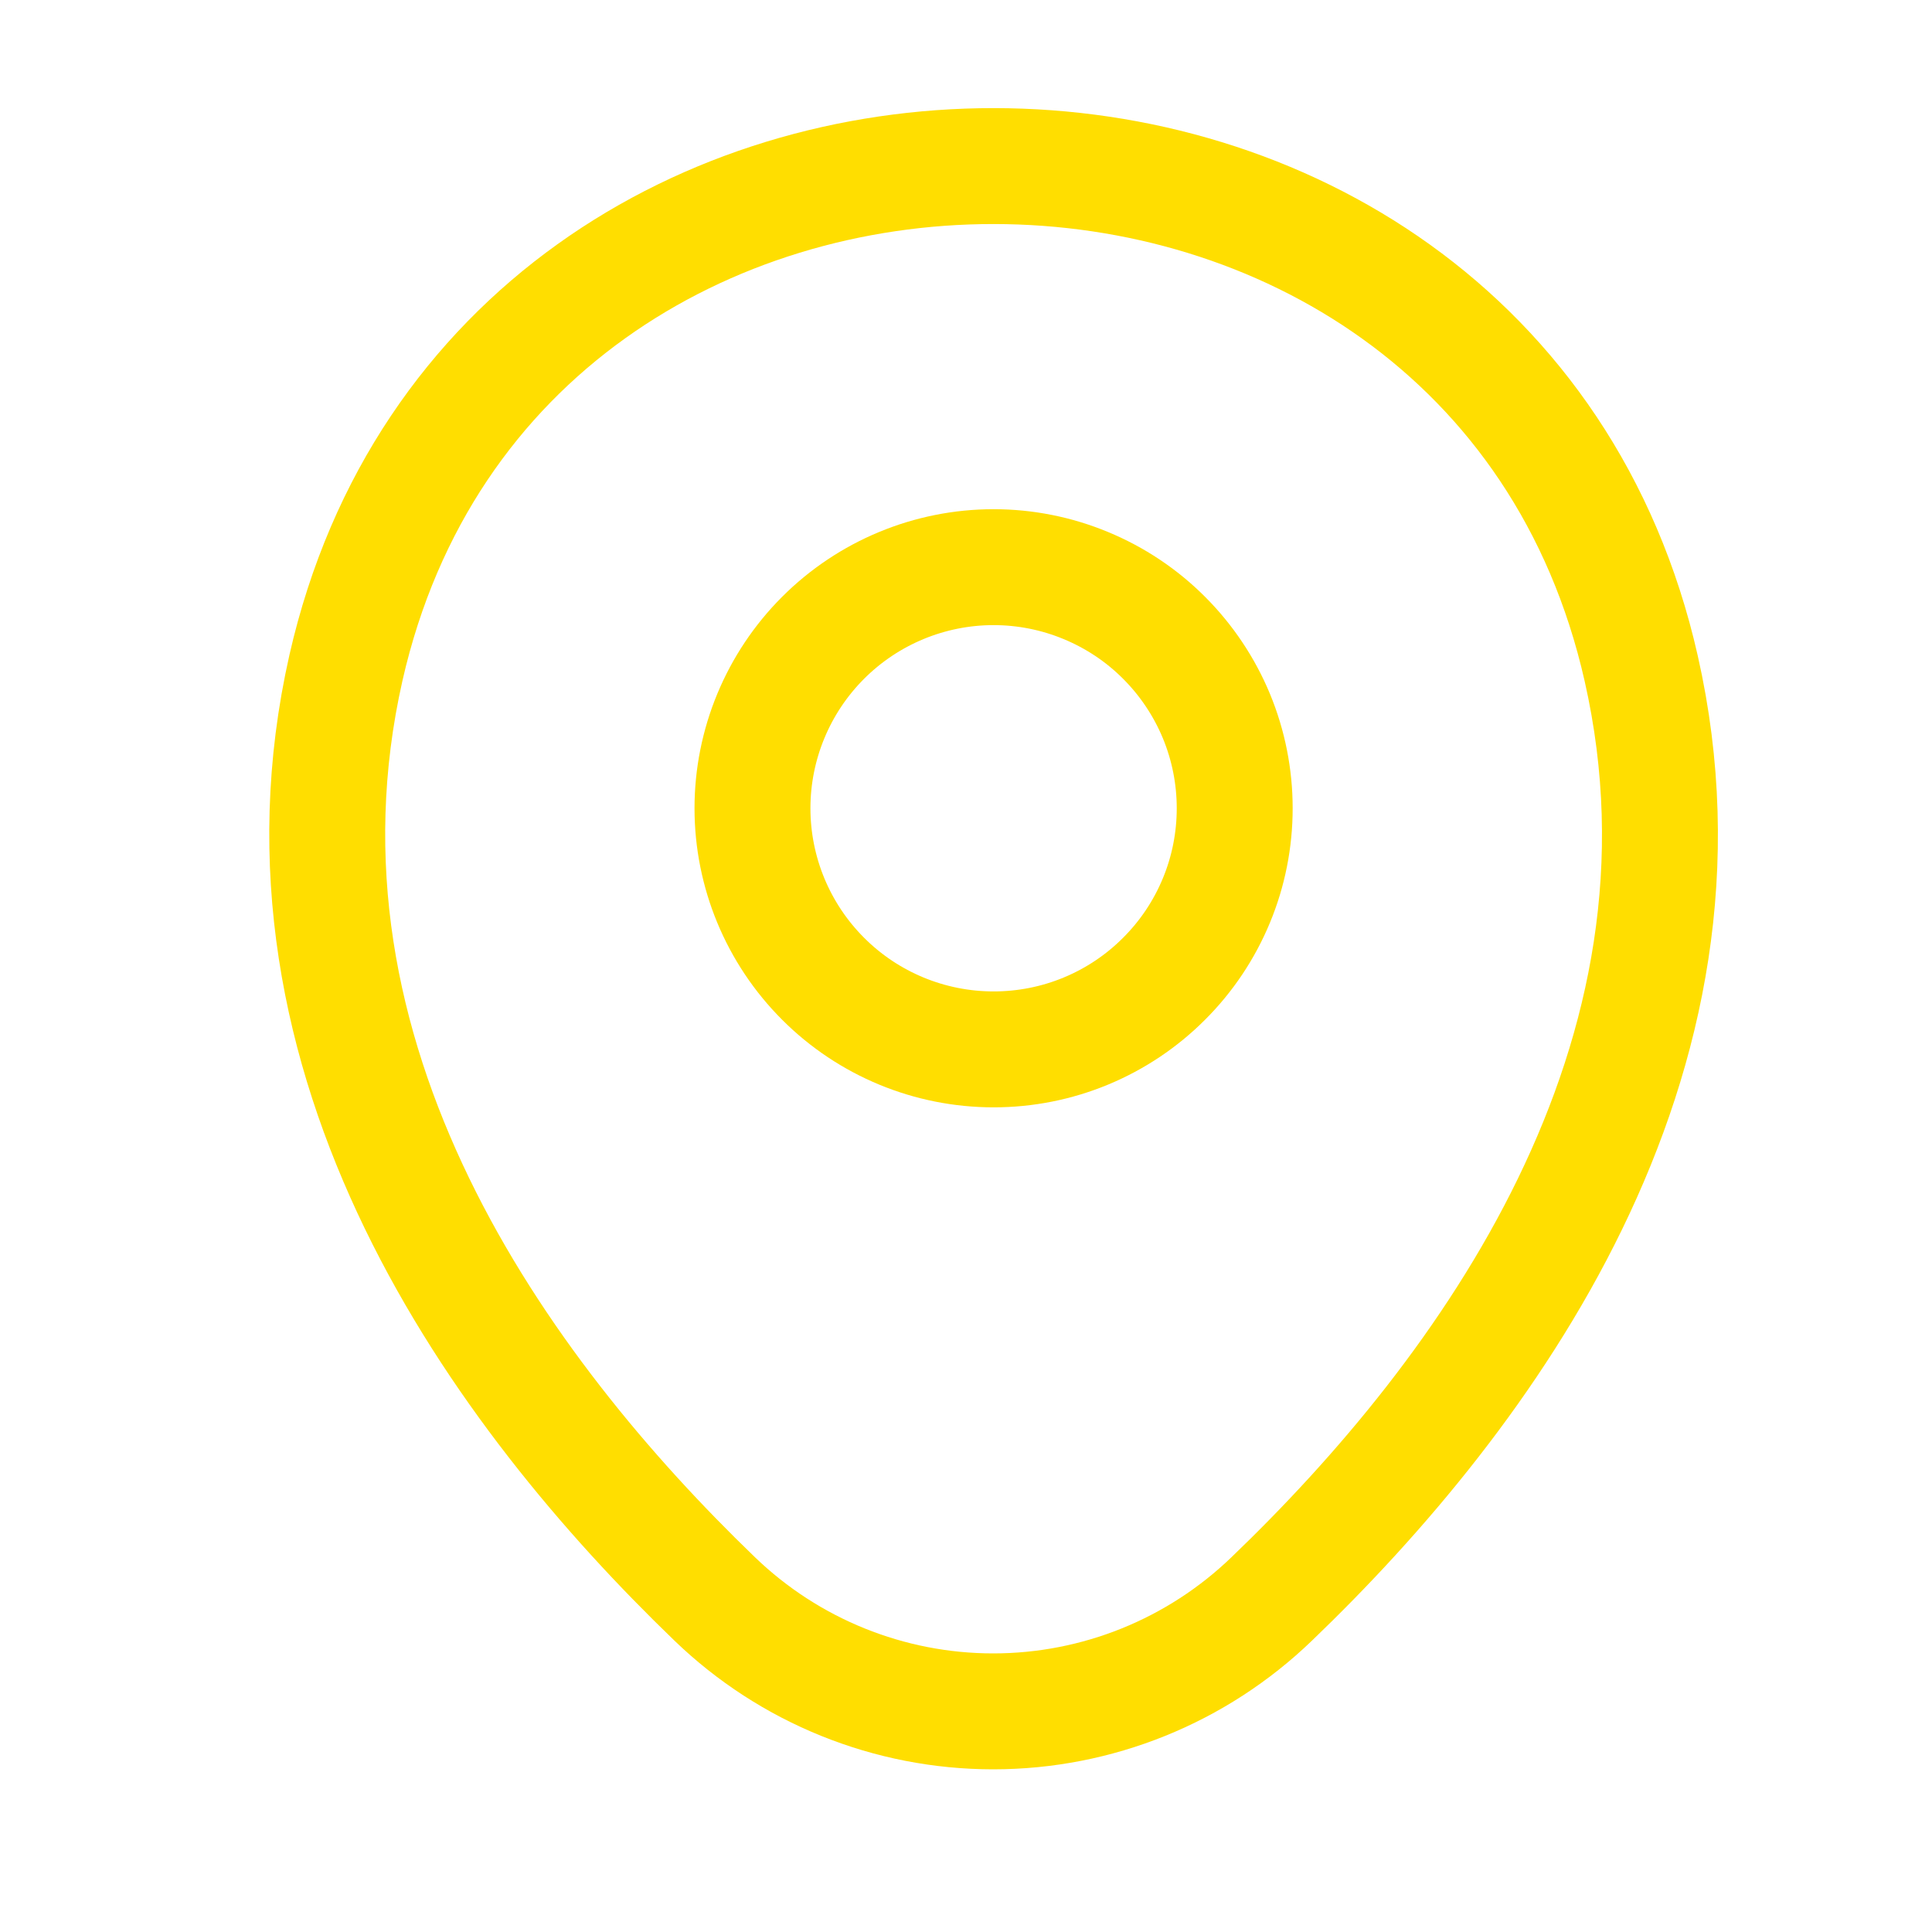
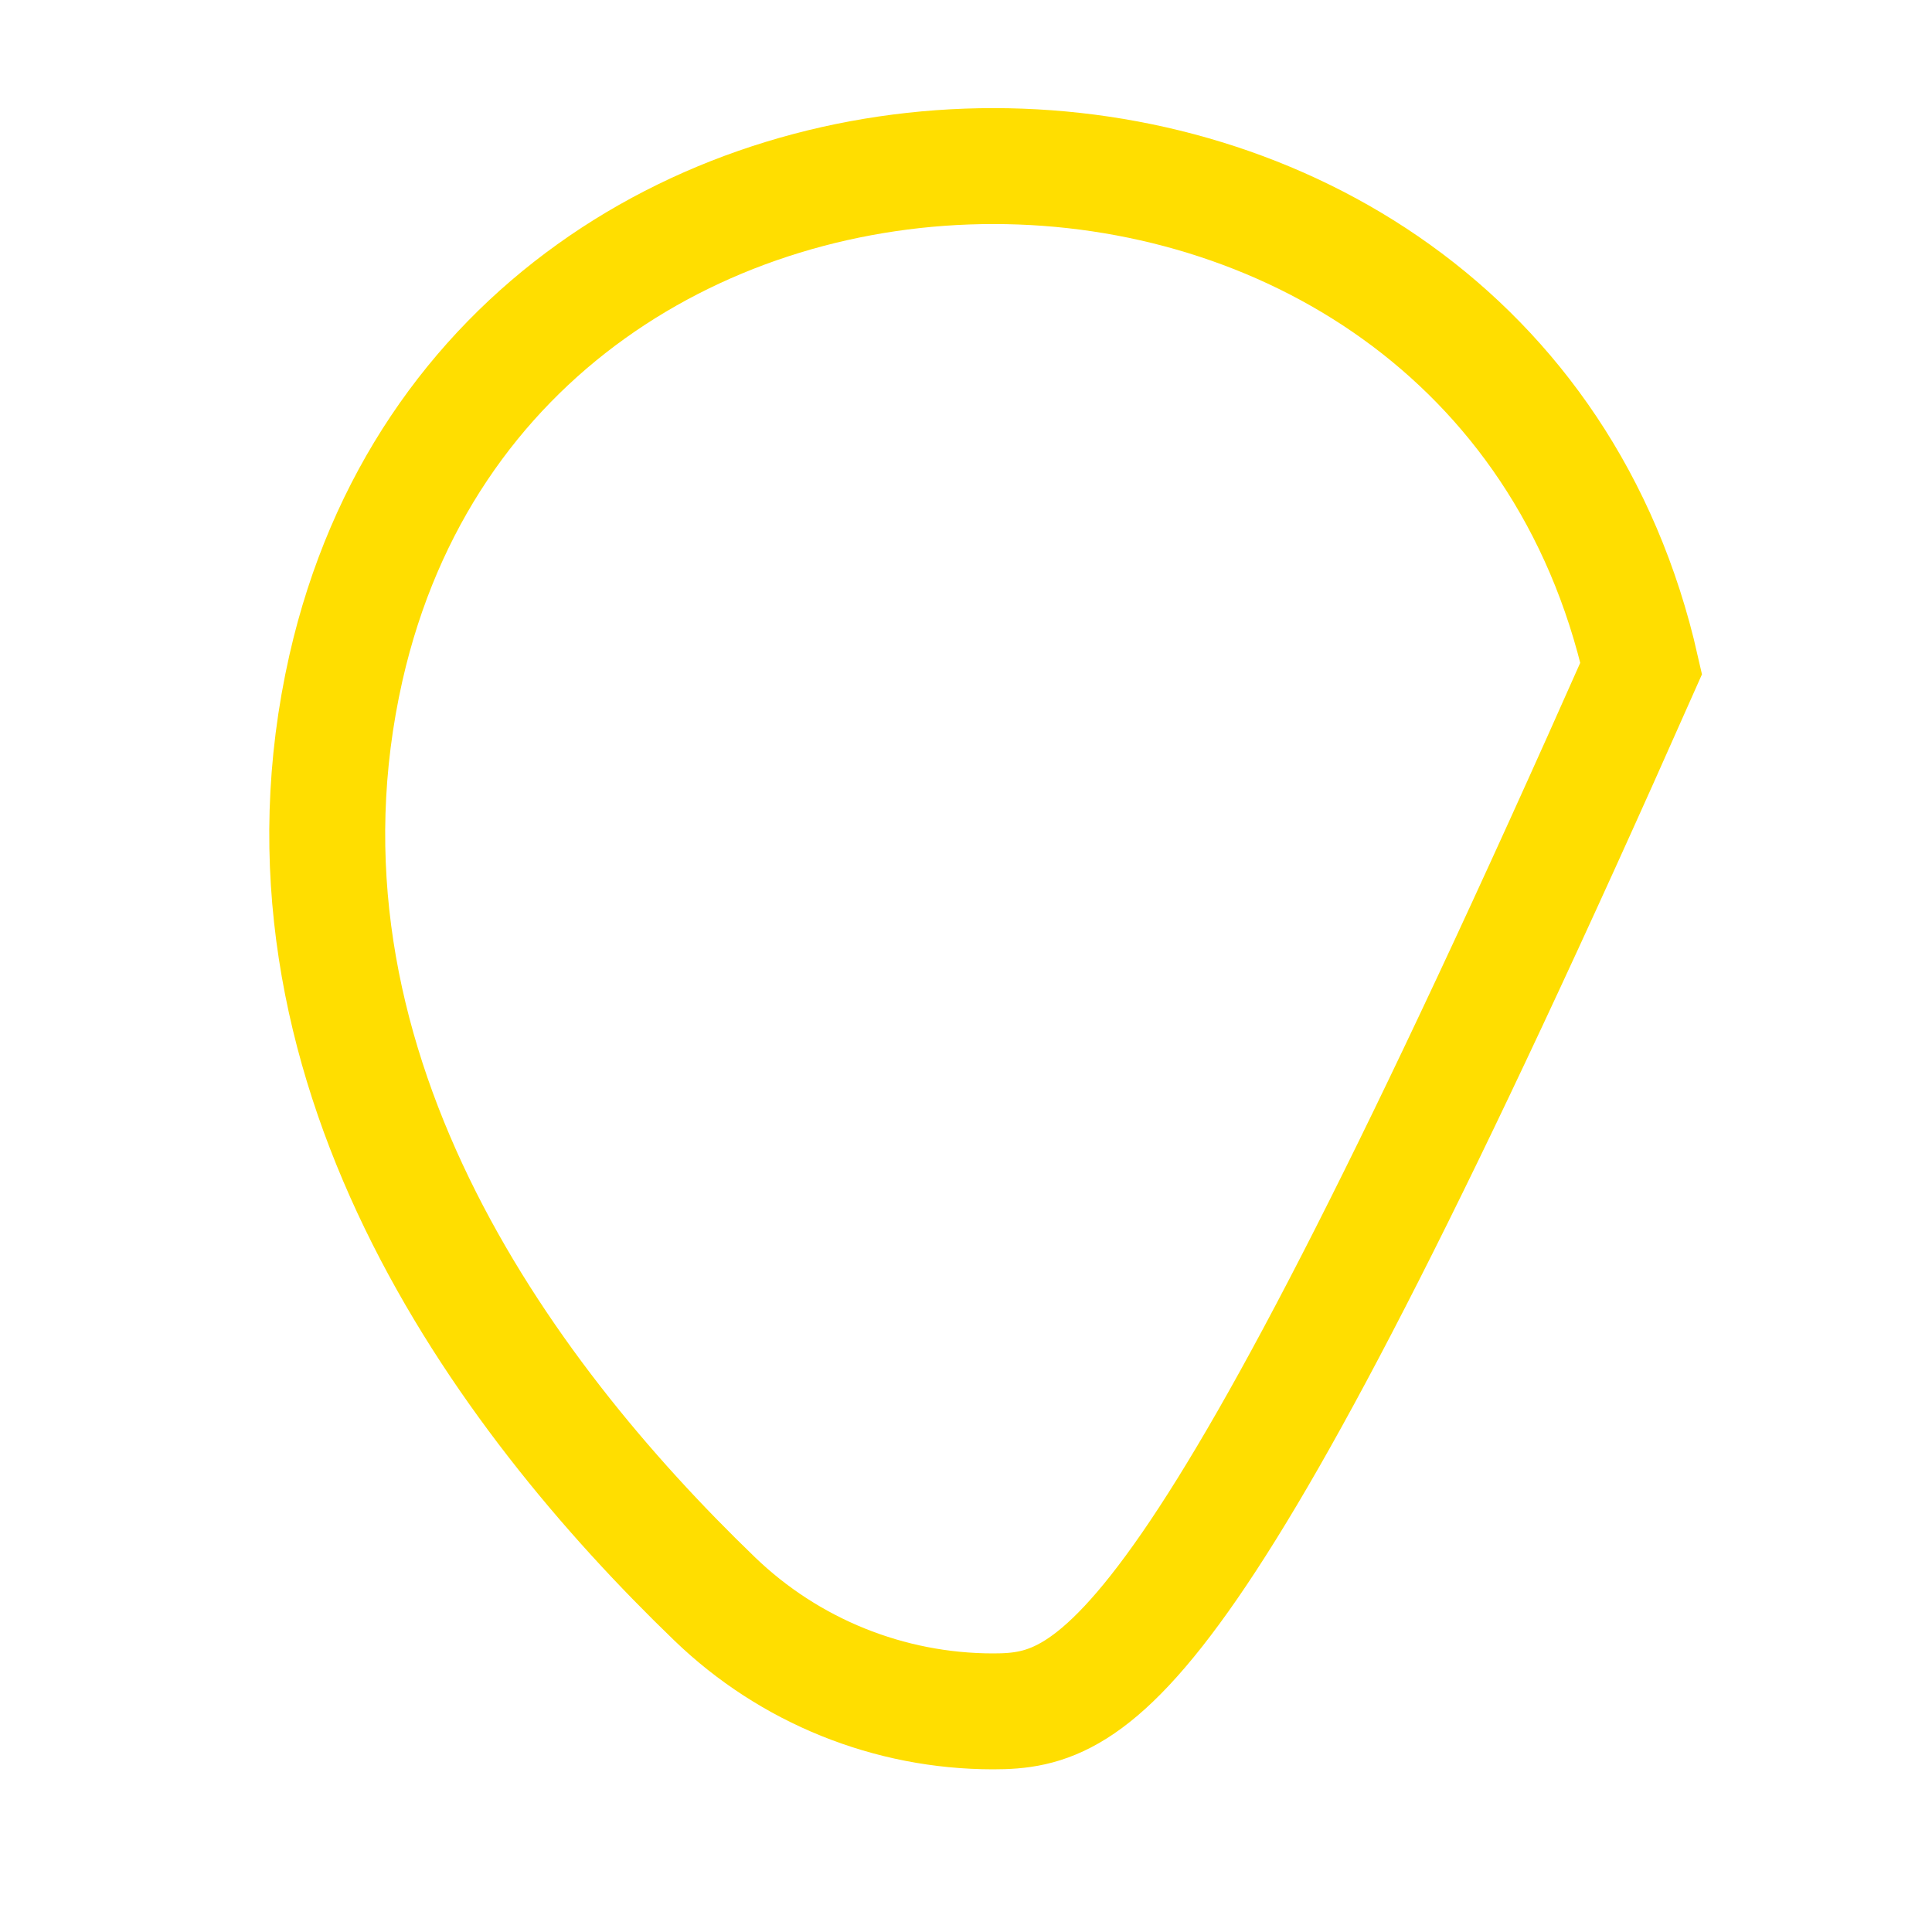
<svg xmlns="http://www.w3.org/2000/svg" width="25" height="25" viewBox="0 0 25 25" fill="none">
-   <path d="M12.857 13.579C13.267 13.579 13.673 13.499 14.051 13.342C14.43 13.185 14.774 12.955 15.063 12.665C15.353 12.376 15.583 12.032 15.74 11.653C15.897 11.275 15.977 10.869 15.977 10.459C15.977 10.05 15.897 9.644 15.74 9.265C15.583 8.887 15.353 8.543 15.063 8.253C14.774 7.963 14.43 7.734 14.051 7.577C13.673 7.42 13.267 7.339 12.857 7.339C12.03 7.339 11.236 7.668 10.651 8.253C10.066 8.838 9.737 9.632 9.737 10.459C9.737 11.287 10.066 12.08 10.651 12.665C11.236 13.251 12.03 13.579 12.857 13.579Z" stroke="#FFDE00" stroke-width="1.5" />
-   <path d="M4.477 8.639C6.447 -0.021 19.277 -0.011 21.237 8.649C22.387 13.729 19.227 18.029 16.457 20.689C15.489 21.623 14.197 22.145 12.852 22.145C11.507 22.145 10.215 21.623 9.247 20.689C6.487 18.029 3.327 13.719 4.477 8.639Z" stroke="#FFDE00" stroke-width="1.5" />
+   <path d="M4.477 8.639C6.447 -0.021 19.277 -0.011 21.237 8.649C15.489 21.623 14.197 22.145 12.852 22.145C11.507 22.145 10.215 21.623 9.247 20.689C6.487 18.029 3.327 13.719 4.477 8.639Z" stroke="#FFDE00" stroke-width="1.5" />
</svg>